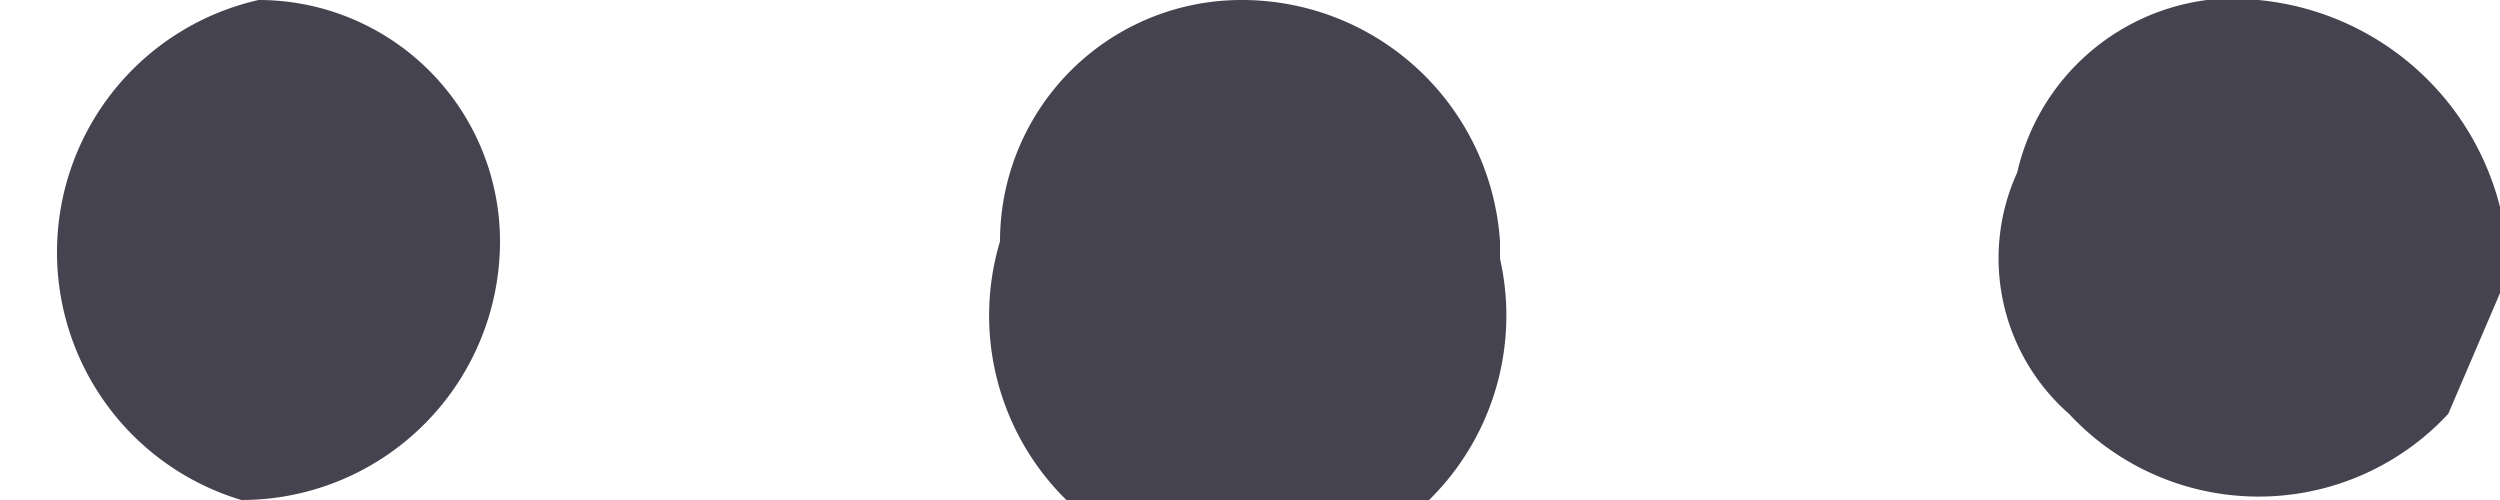
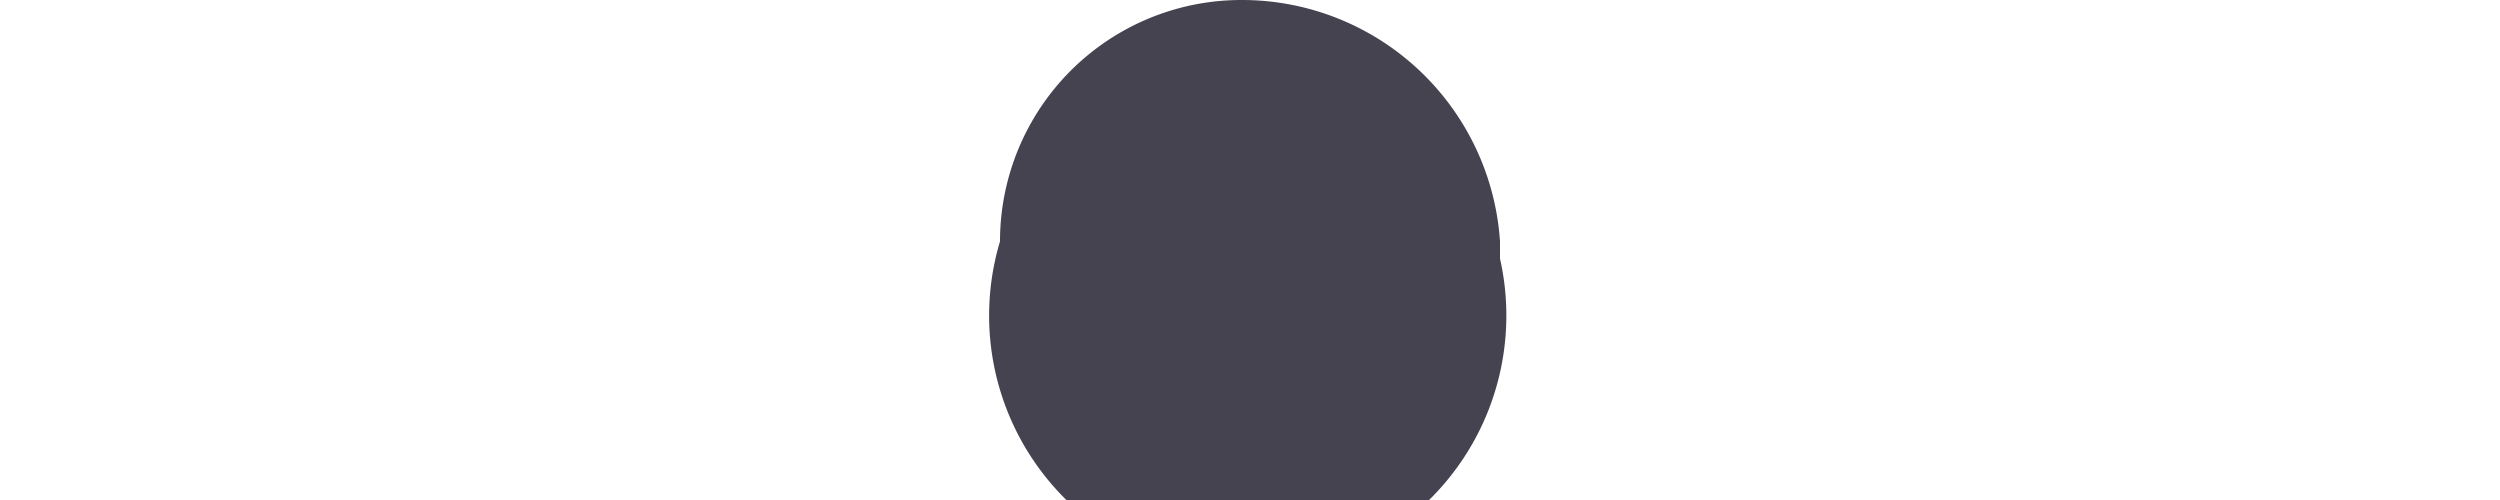
<svg xmlns="http://www.w3.org/2000/svg" id="Back_Icon" data-name="Back Icon" viewBox="0 0 14.5 2.9">
  <defs>
    <style>.cls-1{fill:#464350;}</style>
  </defs>
  <g id="Ebene_2" data-name="Ebene 2">
    <g id="Ebene_1-2" data-name="Ebene 1-2">
-       <path class="cls-1" d="M14.5,1.7l-.3.7a1.5,1.5,0,0,1-2.2,0A1.2,1.2,0,0,1,11.7,1a1.3,1.3,0,0,1,1.1-1,1.6,1.6,0,0,1,1.7,1.2h0Z" />
      <path class="cls-1" d="M8.7,1.5a1.5,1.5,0,1,1-2.9-.1A1.4,1.4,0,0,1,7.2,0,1.5,1.5,0,0,1,8.7,1.4Z" />
-       <path class="cls-1" d="M1.4,2.9A1.5,1.5,0,0,1,1.5,0,1.4,1.4,0,0,1,2.9,1.4,1.5,1.5,0,0,1,1.4,2.9Z" />
    </g>
  </g>
</svg>